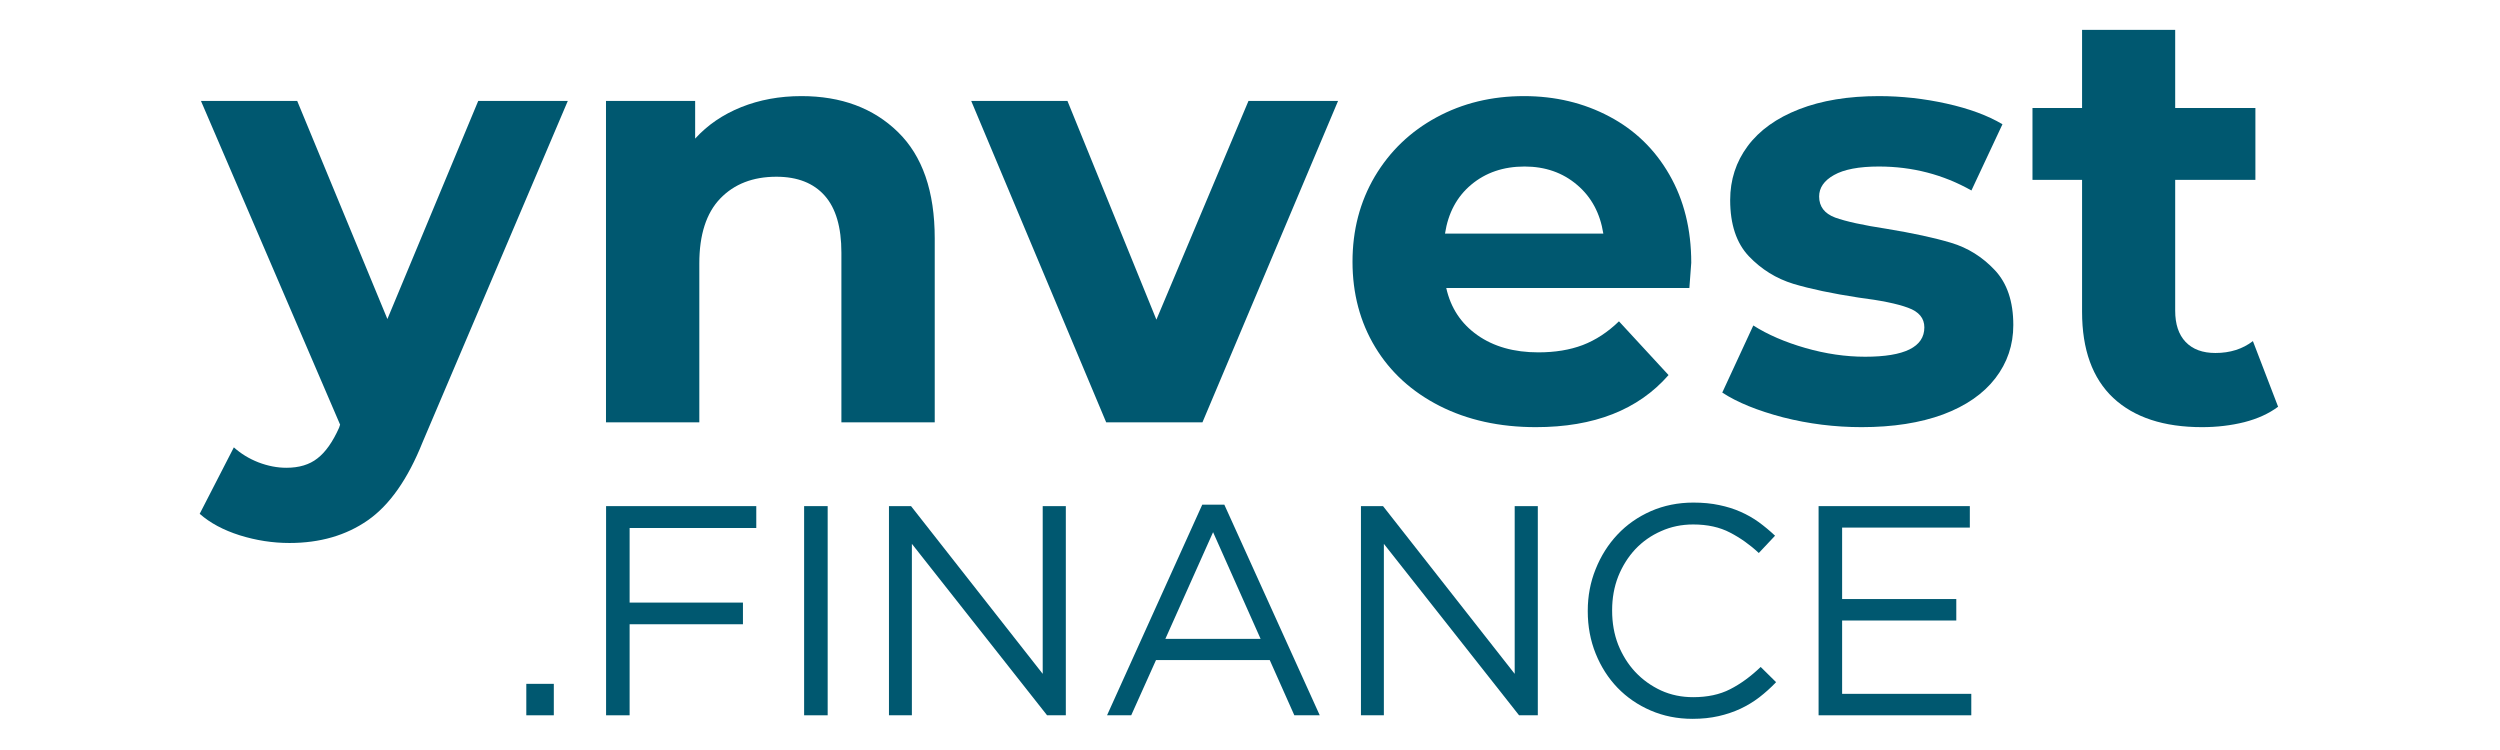
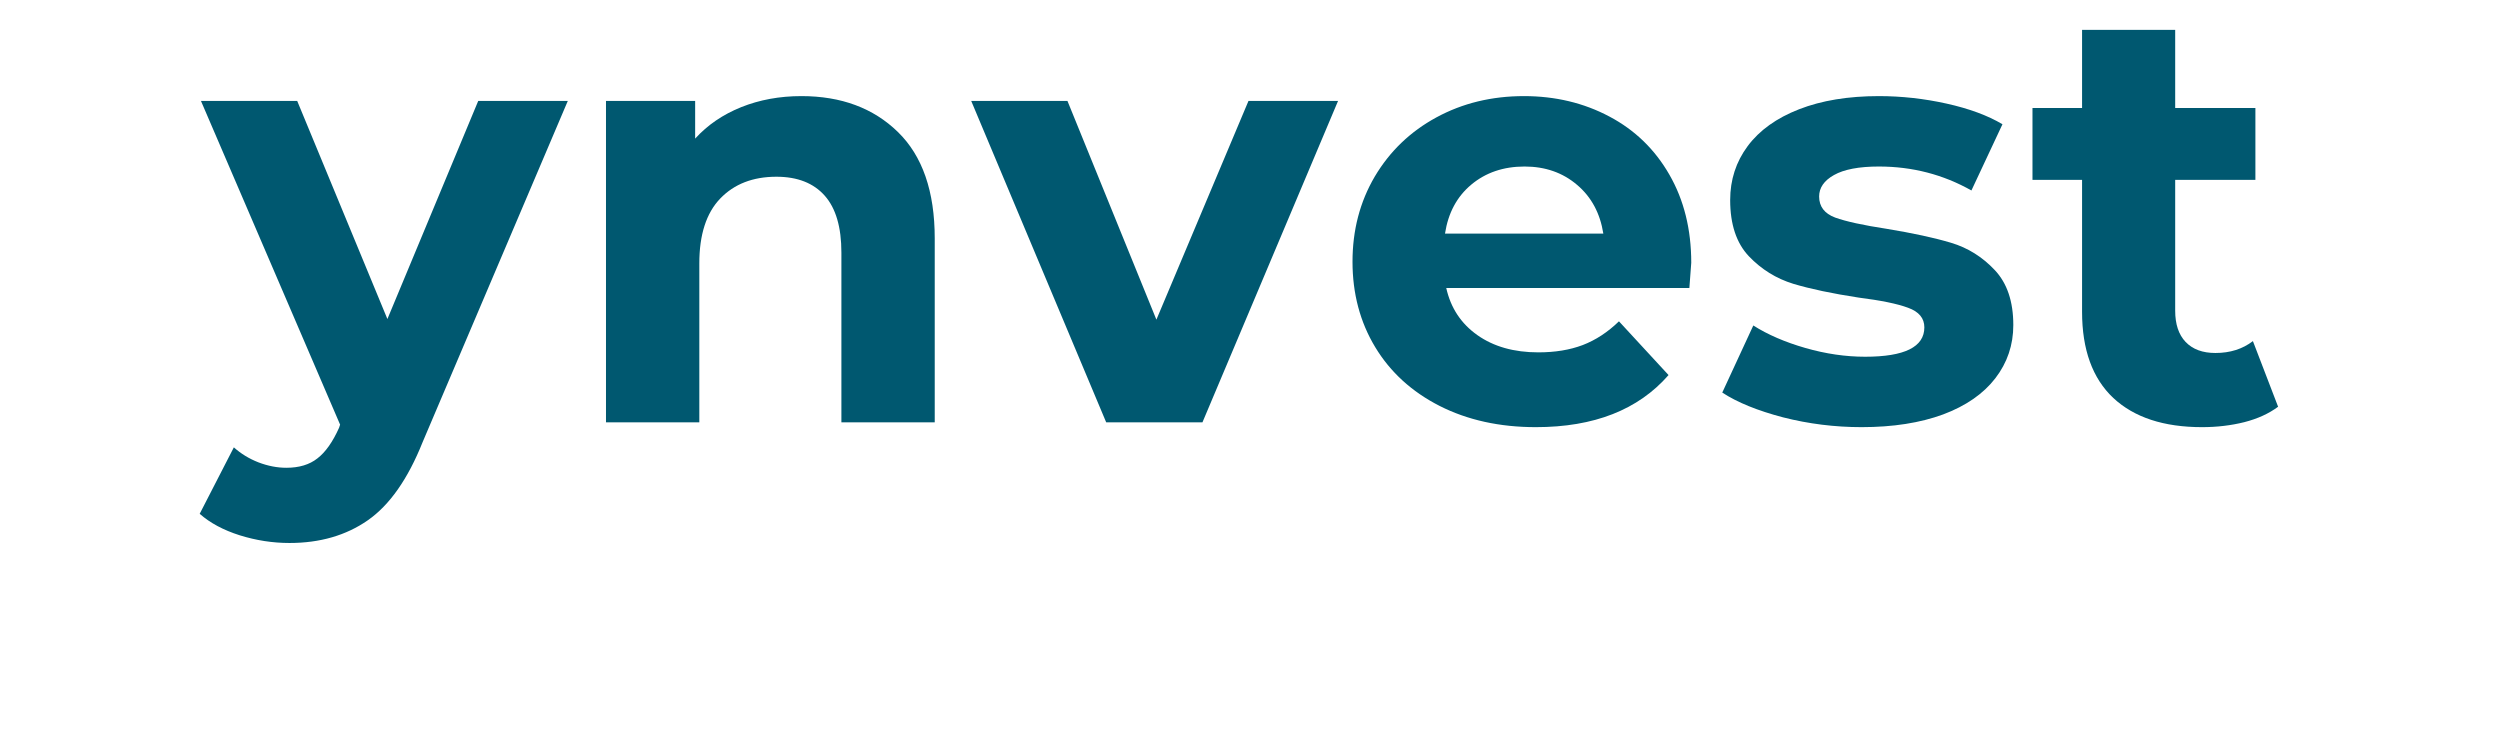
<svg xmlns="http://www.w3.org/2000/svg" width="250" zoomAndPan="magnify" viewBox="0 0 187.5 56.25" height="75" preserveAspectRatio="xMidYMid meet" version="1.0">
  <defs>
    <g />
    <clipPath id="1f28d5056f">
      <path d="M 0.488 7 L 29 7 L 29 41 L 0.488 41 Z M 0.488 7 " clip-rule="nonzero" />
    </clipPath>
    <clipPath id="097a8085d7">
      <rect x="0" width="158" y="0" height="44" />
    </clipPath>
    <clipPath id="2bce97b4ba">
-       <path d="M 36 32 L 151 32 L 151 55.512 L 36 55.512 Z M 36 32 " clip-rule="nonzero" />
-     </clipPath>
+       </clipPath>
    <clipPath id="c16b14615c">
      <rect x="0" width="115" y="0" height="24" />
    </clipPath>
  </defs>
  <g transform="matrix(1, 0, 0, 1, 14, 0)">
    <g clip-path="url(#097a8085d7)">
      <g clip-path="url(#1f28d5056f)">
        <g fill="#005870" fill-opacity="1">
          <g transform="translate(1.43, 31.677)">
            <g>
              <path d="M 27.156 -24.109 L 16.266 1.484 C 15.16 4.254 13.789 6.207 12.156 7.344 C 10.531 8.477 8.57 9.047 6.281 9.047 C 5.02 9.047 3.773 8.852 2.547 8.469 C 1.328 8.082 0.328 7.547 -0.453 6.859 L 2.109 1.875 C 2.641 2.352 3.254 2.727 3.953 3 C 4.66 3.27 5.359 3.406 6.047 3.406 C 7.004 3.406 7.781 3.172 8.375 2.703 C 8.977 2.242 9.52 1.477 10 0.406 L 10.078 0.172 L -0.359 -24.109 L 6.859 -24.109 L 13.625 -7.75 L 20.438 -24.109 Z M 27.156 -24.109 " />
            </g>
          </g>
        </g>
      </g>
      <g fill="#005870" fill-opacity="1">
        <g transform="translate(28.23, 31.677)">
          <g>
            <path d="M 17.875 -24.469 C 20.863 -24.469 23.273 -23.57 25.109 -21.781 C 26.953 -19.988 27.875 -17.328 27.875 -13.797 L 27.875 0 L 20.875 0 L 20.875 -12.734 C 20.875 -14.641 20.457 -16.062 19.625 -17 C 18.789 -17.945 17.582 -18.422 16 -18.422 C 14.238 -18.422 12.832 -17.875 11.781 -16.781 C 10.738 -15.688 10.219 -14.066 10.219 -11.922 L 10.219 0 L 3.219 0 L 3.219 -24.109 L 9.906 -24.109 L 9.906 -21.281 C 10.832 -22.301 11.984 -23.086 13.359 -23.641 C 14.734 -24.191 16.238 -24.469 17.875 -24.469 Z M 17.875 -24.469 " />
          </g>
        </g>
      </g>
      <g fill="#005870" fill-opacity="1">
        <g transform="translate(59.199, 31.677)">
          <g>
            <path d="M 27.156 -24.109 L 16.984 0 L 9.766 0 L -0.359 -24.109 L 6.859 -24.109 L 13.531 -7.703 L 20.438 -24.109 Z M 27.156 -24.109 " />
          </g>
        </g>
      </g>
      <g fill="#005870" fill-opacity="1">
        <g transform="translate(86, 31.677)">
          <g>
            <path d="M 26.844 -11.969 C 26.844 -11.875 26.797 -11.242 26.703 -10.078 L 8.469 -10.078 C 8.801 -8.586 9.578 -7.41 10.797 -6.547 C 12.023 -5.68 13.551 -5.25 15.375 -5.25 C 16.625 -5.25 17.734 -5.43 18.703 -5.797 C 19.68 -6.172 20.586 -6.766 21.422 -7.578 L 25.141 -3.547 C 22.867 -0.941 19.551 0.359 15.188 0.359 C 12.469 0.359 10.062 -0.172 7.969 -1.234 C 5.883 -2.297 4.273 -3.766 3.141 -5.641 C 2.004 -7.523 1.438 -9.66 1.438 -12.047 C 1.438 -14.41 1.992 -16.539 3.109 -18.438 C 4.234 -20.332 5.773 -21.812 7.734 -22.875 C 9.691 -23.938 11.879 -24.469 14.297 -24.469 C 16.648 -24.469 18.785 -23.957 20.703 -22.938 C 22.617 -21.926 24.117 -20.473 25.203 -18.578 C 26.297 -16.68 26.844 -14.477 26.844 -11.969 Z M 14.344 -19.188 C 12.758 -19.188 11.426 -18.734 10.344 -17.828 C 9.27 -16.93 8.613 -15.707 8.375 -14.156 L 20.25 -14.156 C 20.008 -15.688 19.352 -16.906 18.281 -17.812 C 17.207 -18.727 15.895 -19.188 14.344 -19.188 Z M 14.344 -19.188 " />
          </g>
        </g>
      </g>
      <g fill="#005870" fill-opacity="1">
        <g transform="translate(114.279, 31.677)">
          <g>
            <path d="M 11.344 0.359 C 9.332 0.359 7.367 0.113 5.453 -0.375 C 3.547 -0.875 2.023 -1.492 0.891 -2.234 L 3.219 -7.266 C 4.301 -6.578 5.602 -6.016 7.125 -5.578 C 8.645 -5.141 10.141 -4.922 11.609 -4.922 C 14.566 -4.922 16.047 -5.656 16.047 -7.125 C 16.047 -7.812 15.641 -8.301 14.828 -8.594 C 14.023 -8.895 12.785 -9.148 11.109 -9.359 C 9.141 -9.66 7.508 -10.004 6.219 -10.391 C 4.938 -10.785 3.828 -11.473 2.891 -12.453 C 1.953 -13.441 1.484 -14.848 1.484 -16.672 C 1.484 -18.191 1.922 -19.539 2.797 -20.719 C 3.68 -21.906 4.969 -22.828 6.656 -23.484 C 8.344 -24.141 10.336 -24.469 12.641 -24.469 C 14.336 -24.469 16.031 -24.281 17.719 -23.906 C 19.406 -23.531 20.801 -23.016 21.906 -22.359 L 19.578 -17.391 C 17.461 -18.586 15.148 -19.188 12.641 -19.188 C 11.141 -19.188 10.016 -18.973 9.266 -18.547 C 8.523 -18.129 8.156 -17.594 8.156 -16.938 C 8.156 -16.188 8.555 -15.66 9.359 -15.359 C 10.172 -15.066 11.457 -14.785 13.219 -14.516 C 15.188 -14.191 16.797 -13.844 18.047 -13.469 C 19.305 -13.094 20.398 -12.41 21.328 -11.422 C 22.254 -10.441 22.719 -9.066 22.719 -7.297 C 22.719 -5.805 22.27 -4.477 21.375 -3.312 C 20.477 -2.145 19.172 -1.238 17.453 -0.594 C 15.734 0.039 13.695 0.359 11.344 0.359 Z M 11.344 0.359 " />
          </g>
        </g>
      </g>
      <g fill="#005870" fill-opacity="1">
        <g transform="translate(138.077, 31.677)">
          <g>
            <path d="M 18.781 -1.172 C 18.094 -0.66 17.25 -0.273 16.25 -0.016 C 15.25 0.234 14.191 0.359 13.078 0.359 C 10.211 0.359 7.992 -0.367 6.422 -1.828 C 4.859 -3.297 4.078 -5.453 4.078 -8.297 L 4.078 -18.188 L 0.359 -18.188 L 0.359 -23.578 L 4.078 -23.578 L 4.078 -29.438 L 11.062 -29.438 L 11.062 -23.578 L 17.078 -23.578 L 17.078 -18.188 L 11.062 -18.188 L 11.062 -8.375 C 11.062 -7.363 11.32 -6.582 11.844 -6.031 C 12.375 -5.477 13.117 -5.203 14.078 -5.203 C 15.18 -5.203 16.117 -5.5 16.891 -6.094 Z M 18.781 -1.172 " />
          </g>
        </g>
      </g>
    </g>
  </g>
  <g clip-path="url(#2bce97b4ba)">
    <g transform="matrix(1, 0, 0, 1, 36, 32)">
      <g clip-path="url(#c16b14615c)">
        <g fill="#005870" fill-opacity="1">
          <g transform="translate(1.77, 21.647)">
            <g>
              <path d="M 1.703 -2.359 L 3.766 -2.359 L 3.766 0 L 1.703 0 Z M 1.703 -2.359 " />
            </g>
          </g>
        </g>
        <g fill="#005870" fill-opacity="1">
          <g transform="translate(7.237, 21.647)">
            <g>
              <path d="M 2.219 -15.688 L 13.484 -15.688 L 13.484 -14.047 L 3.984 -14.047 L 3.984 -8.453 L 12.484 -8.453 L 12.484 -6.828 L 3.984 -6.828 L 3.984 0 L 2.219 0 Z M 2.219 -15.688 " />
            </g>
          </g>
        </g>
        <g fill="#005870" fill-opacity="1">
          <g transform="translate(21.934, 21.647)">
            <g>
              <path d="M 2.375 -15.688 L 4.141 -15.688 L 4.141 0 L 2.375 0 Z M 2.375 -15.688 " />
            </g>
          </g>
        </g>
        <g fill="#005870" fill-opacity="1">
          <g transform="translate(28.453, 21.647)">
            <g>
-               <path d="M 2.219 -15.688 L 3.875 -15.688 L 13.75 -3.109 L 13.75 -15.688 L 15.484 -15.688 L 15.484 0 L 14.078 0 L 3.938 -12.859 L 3.938 0 L 2.219 0 Z M 2.219 -15.688 " />
-             </g>
+               </g>
          </g>
        </g>
        <g fill="#005870" fill-opacity="1">
          <g transform="translate(46.153, 21.647)">
            <g>
              <path d="M 8.016 -15.797 L 9.672 -15.797 L 16.828 0 L 14.922 0 L 13.078 -4.141 L 4.547 -4.141 L 2.688 0 L 0.875 0 Z M 12.391 -5.734 L 8.828 -13.734 L 5.25 -5.734 Z M 12.391 -5.734 " />
            </g>
          </g>
        </g>
        <g fill="#005870" fill-opacity="1">
          <g transform="translate(63.852, 21.647)">
            <g>
              <path d="M 2.219 -15.688 L 3.875 -15.688 L 13.75 -3.109 L 13.75 -15.688 L 15.484 -15.688 L 15.484 0 L 14.078 0 L 3.938 -12.859 L 3.938 0 L 2.219 0 Z M 2.219 -15.688 " />
            </g>
          </g>
        </g>
        <g fill="#005870" fill-opacity="1">
          <g transform="translate(81.551, 21.647)">
            <g>
              <path d="M 9.391 0.266 C 8.254 0.266 7.207 0.055 6.25 -0.359 C 5.289 -0.773 4.461 -1.344 3.766 -2.062 C 3.066 -2.789 2.52 -3.645 2.125 -4.625 C 1.727 -5.613 1.531 -6.672 1.531 -7.797 L 1.531 -7.844 C 1.531 -8.945 1.727 -9.988 2.125 -10.969 C 2.52 -11.957 3.066 -12.82 3.766 -13.562 C 4.461 -14.301 5.297 -14.883 6.266 -15.312 C 7.242 -15.738 8.305 -15.953 9.453 -15.953 C 10.172 -15.953 10.816 -15.891 11.391 -15.766 C 11.961 -15.648 12.492 -15.484 12.984 -15.266 C 13.484 -15.047 13.941 -14.785 14.359 -14.484 C 14.773 -14.18 15.18 -13.844 15.578 -13.469 L 14.359 -12.172 C 13.691 -12.797 12.973 -13.305 12.203 -13.703 C 11.43 -14.109 10.508 -14.312 9.438 -14.312 C 8.57 -14.312 7.77 -14.145 7.031 -13.812 C 6.289 -13.488 5.645 -13.035 5.094 -12.453 C 4.551 -11.867 4.125 -11.188 3.812 -10.406 C 3.508 -9.625 3.359 -8.785 3.359 -7.891 L 3.359 -7.844 C 3.359 -6.926 3.508 -6.078 3.812 -5.297 C 4.125 -4.516 4.551 -3.832 5.094 -3.25 C 5.645 -2.664 6.289 -2.203 7.031 -1.859 C 7.77 -1.523 8.57 -1.359 9.438 -1.359 C 10.508 -1.359 11.43 -1.555 12.203 -1.953 C 12.984 -2.348 13.75 -2.906 14.5 -3.625 L 15.656 -2.484 C 15.258 -2.066 14.836 -1.688 14.391 -1.344 C 13.953 -1.008 13.477 -0.723 12.969 -0.484 C 12.469 -0.254 11.926 -0.07 11.344 0.062 C 10.758 0.195 10.109 0.266 9.391 0.266 Z M 9.391 0.266 " />
            </g>
          </g>
        </g>
        <g fill="#005870" fill-opacity="1">
          <g transform="translate(98.175, 21.647)">
            <g>
              <path d="M 2.219 -15.688 L 13.562 -15.688 L 13.562 -14.078 L 3.984 -14.078 L 3.984 -8.719 L 12.547 -8.719 L 12.547 -7.109 L 3.984 -7.109 L 3.984 -1.609 L 13.672 -1.609 L 13.672 0 L 2.219 0 Z M 2.219 -15.688 " />
            </g>
          </g>
        </g>
      </g>
    </g>
  </g>
</svg>